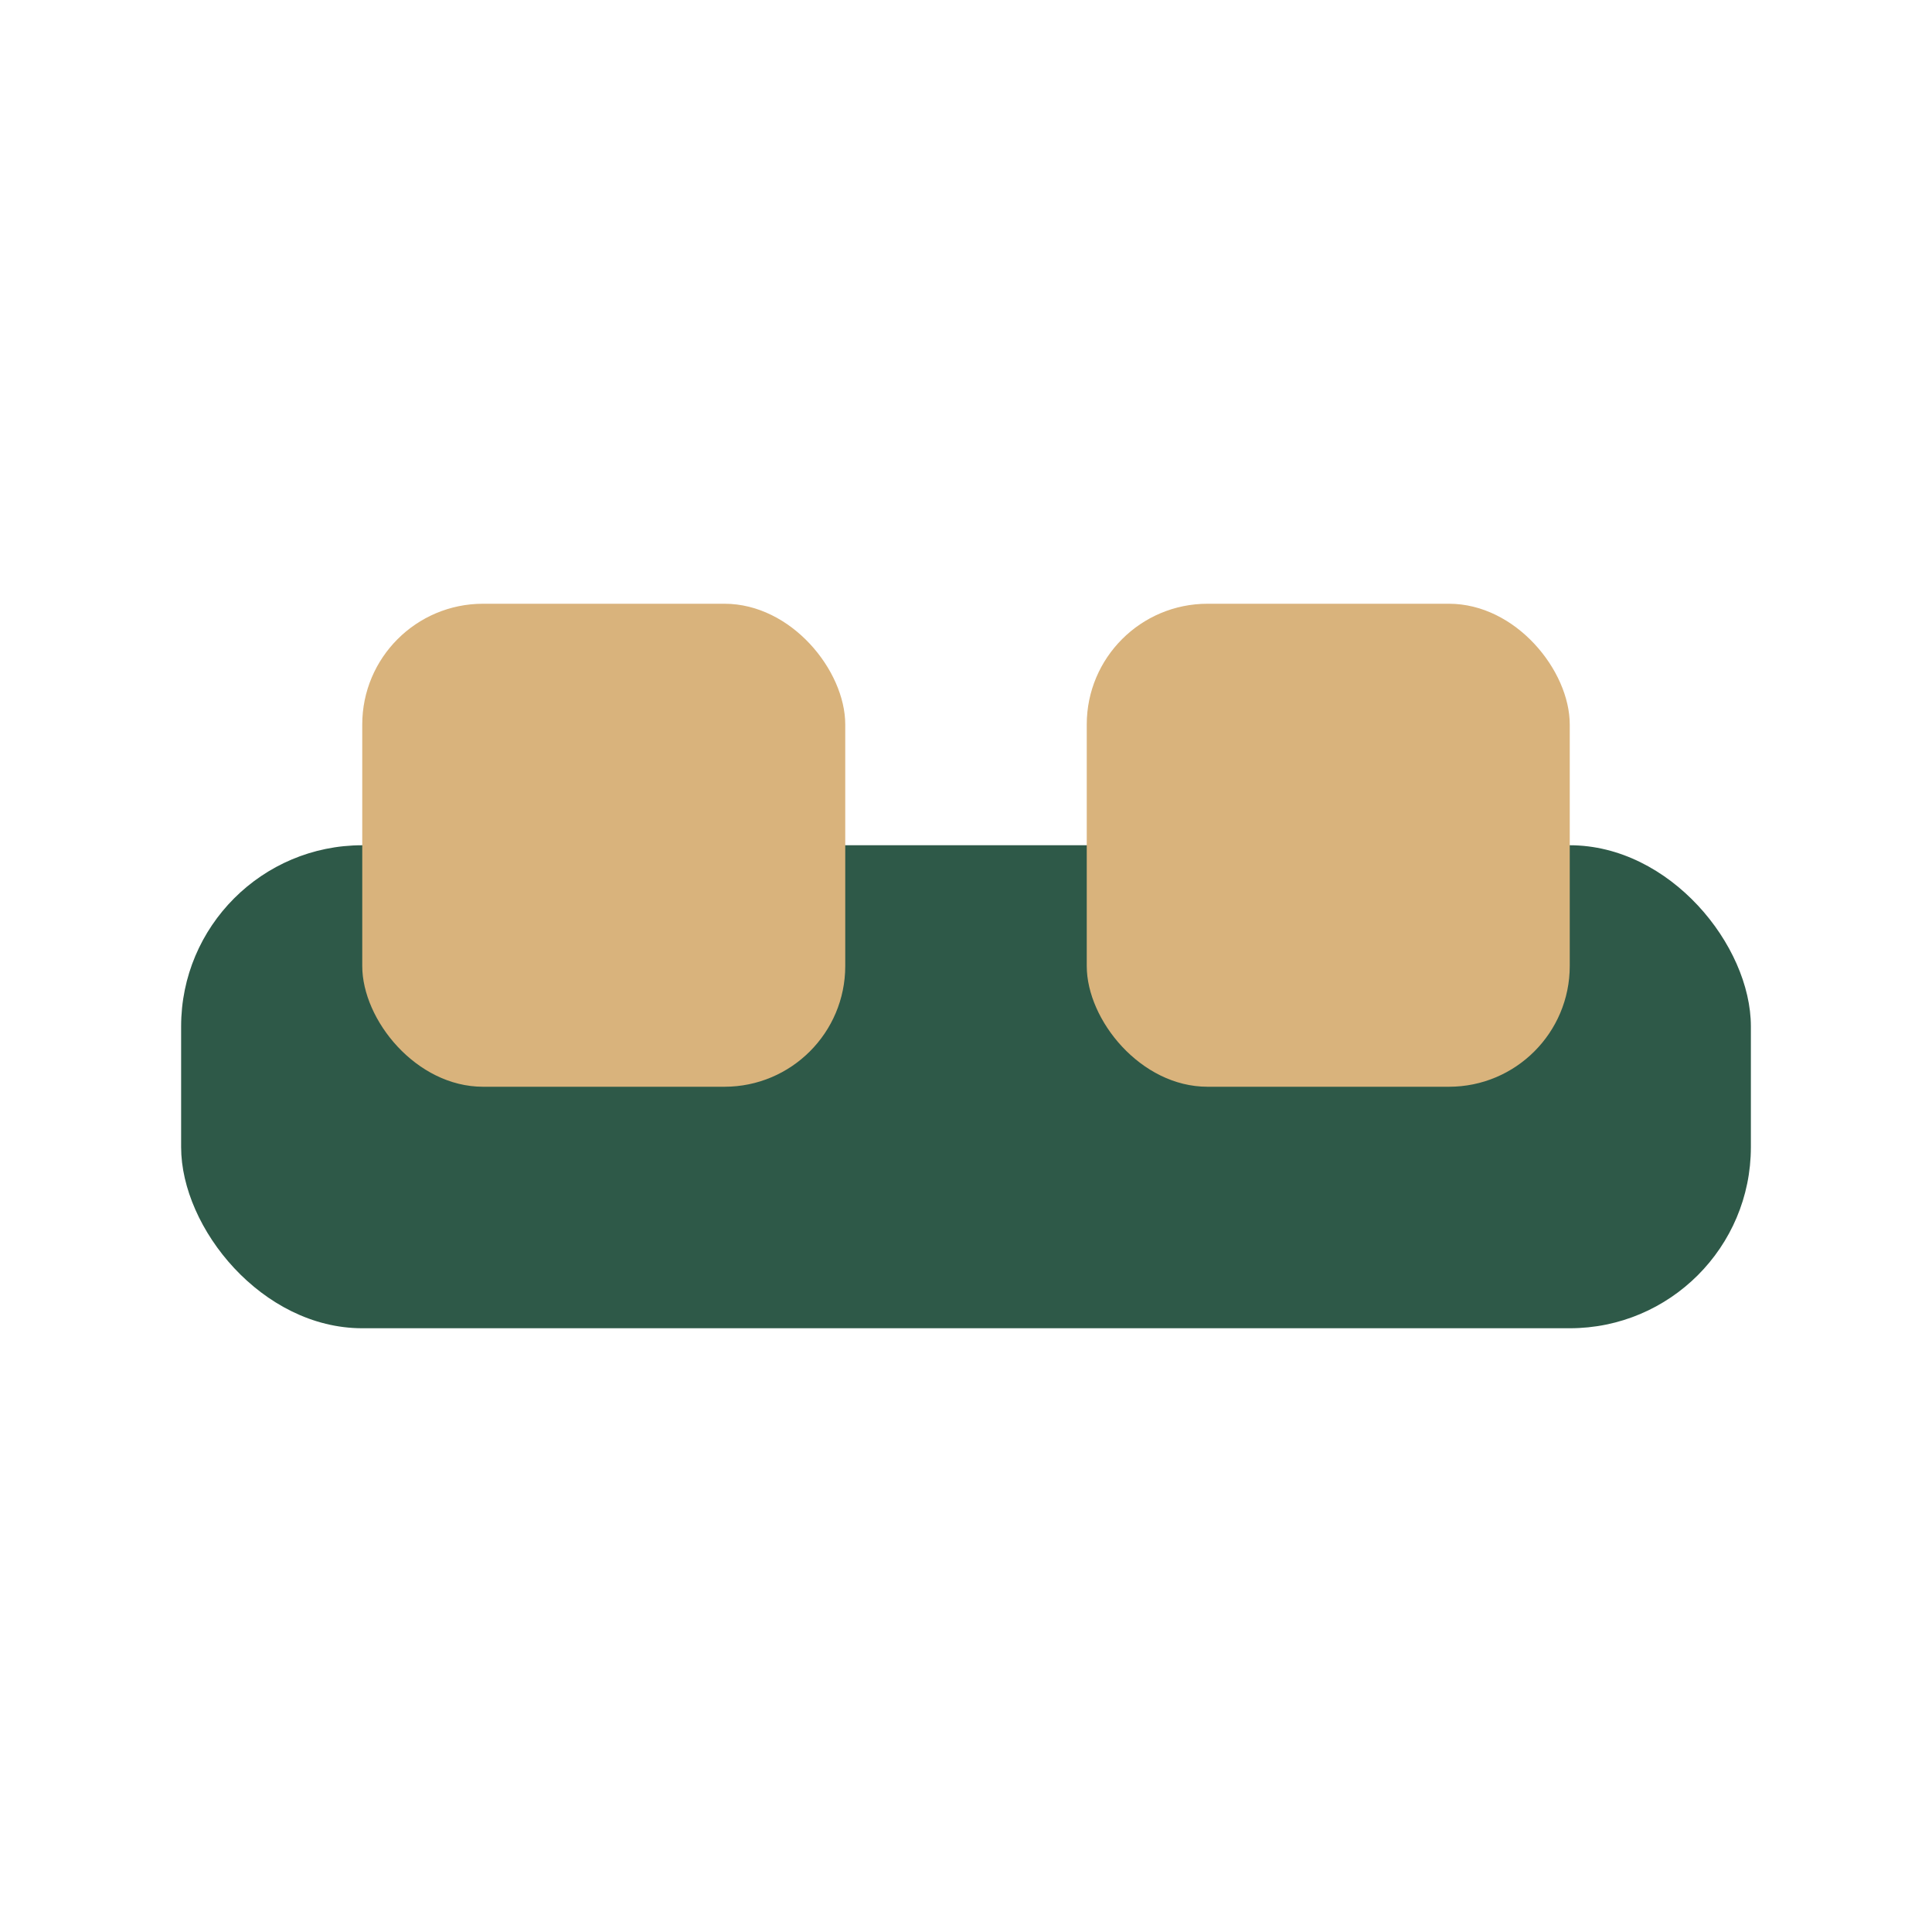
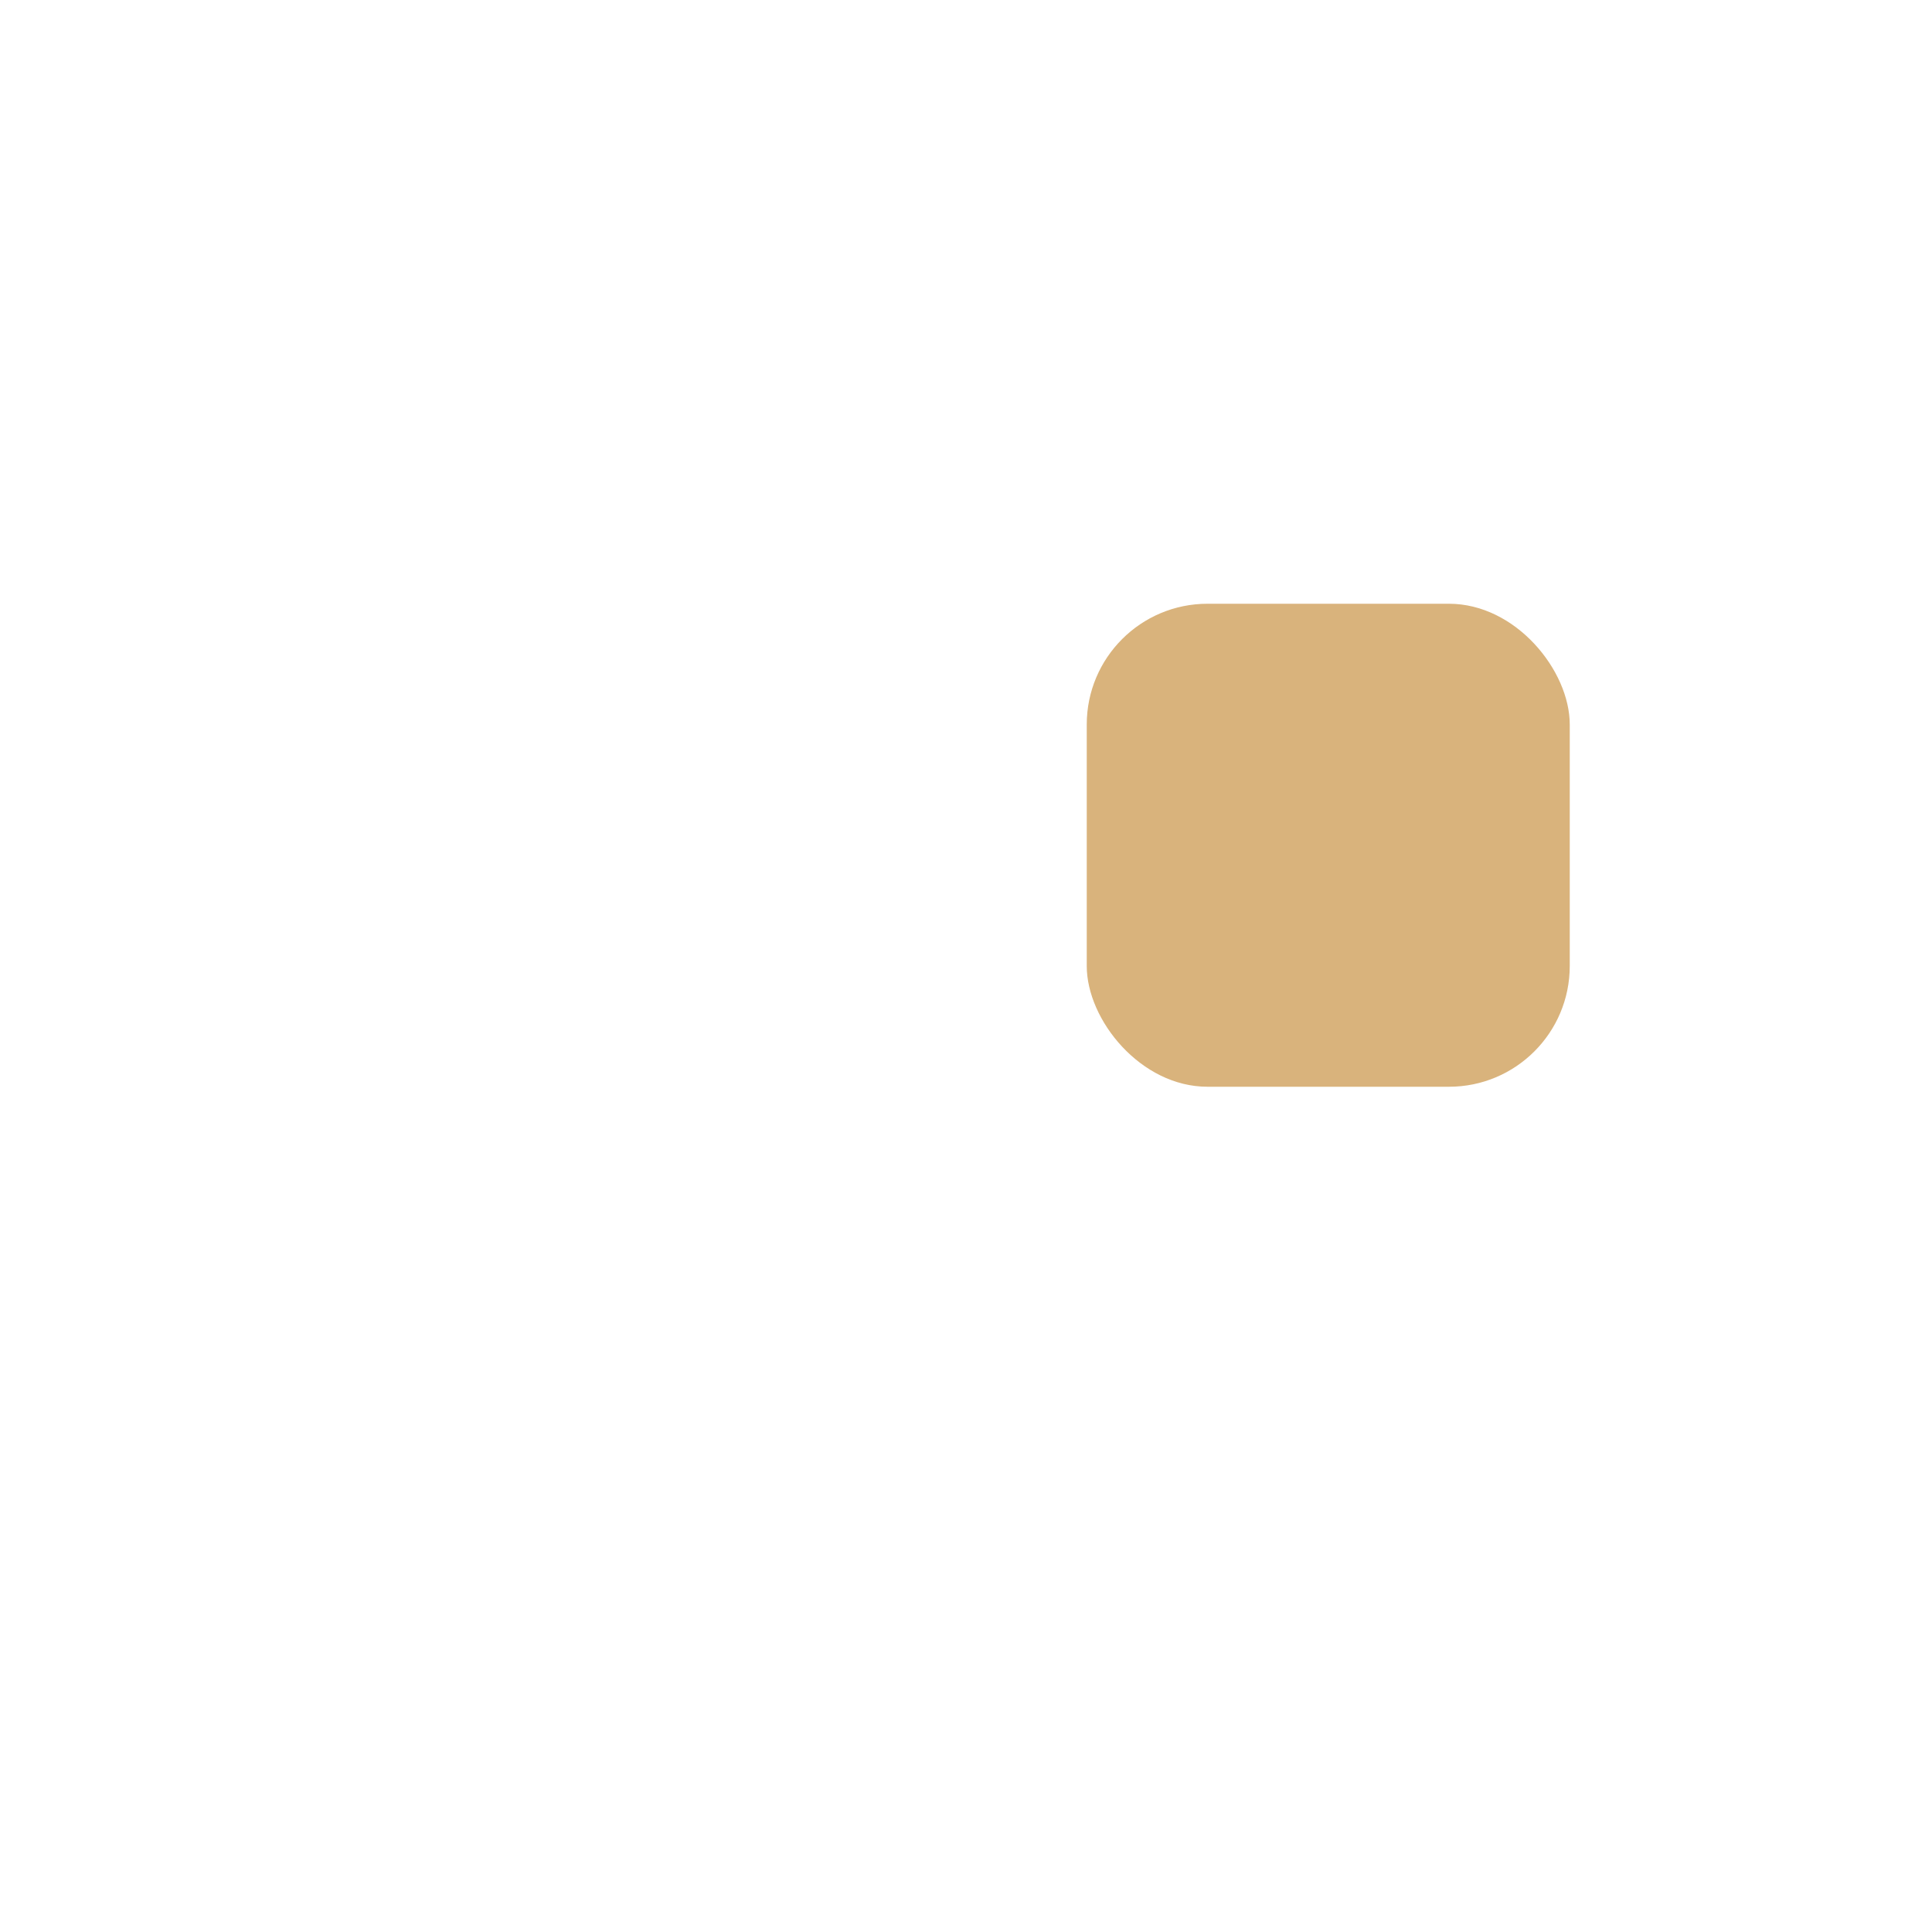
<svg xmlns="http://www.w3.org/2000/svg" width="32" height="32" viewBox="0 0 32 32">
-   <rect x="3" y="14" width="26" height="8" rx="3" fill="#2E5948" />
-   <rect x="6" y="10" width="8" height="8" rx="2" fill="#D9B37C" />
  <rect x="18" y="10" width="8" height="8" rx="2" fill="#D9B37C" />
</svg>